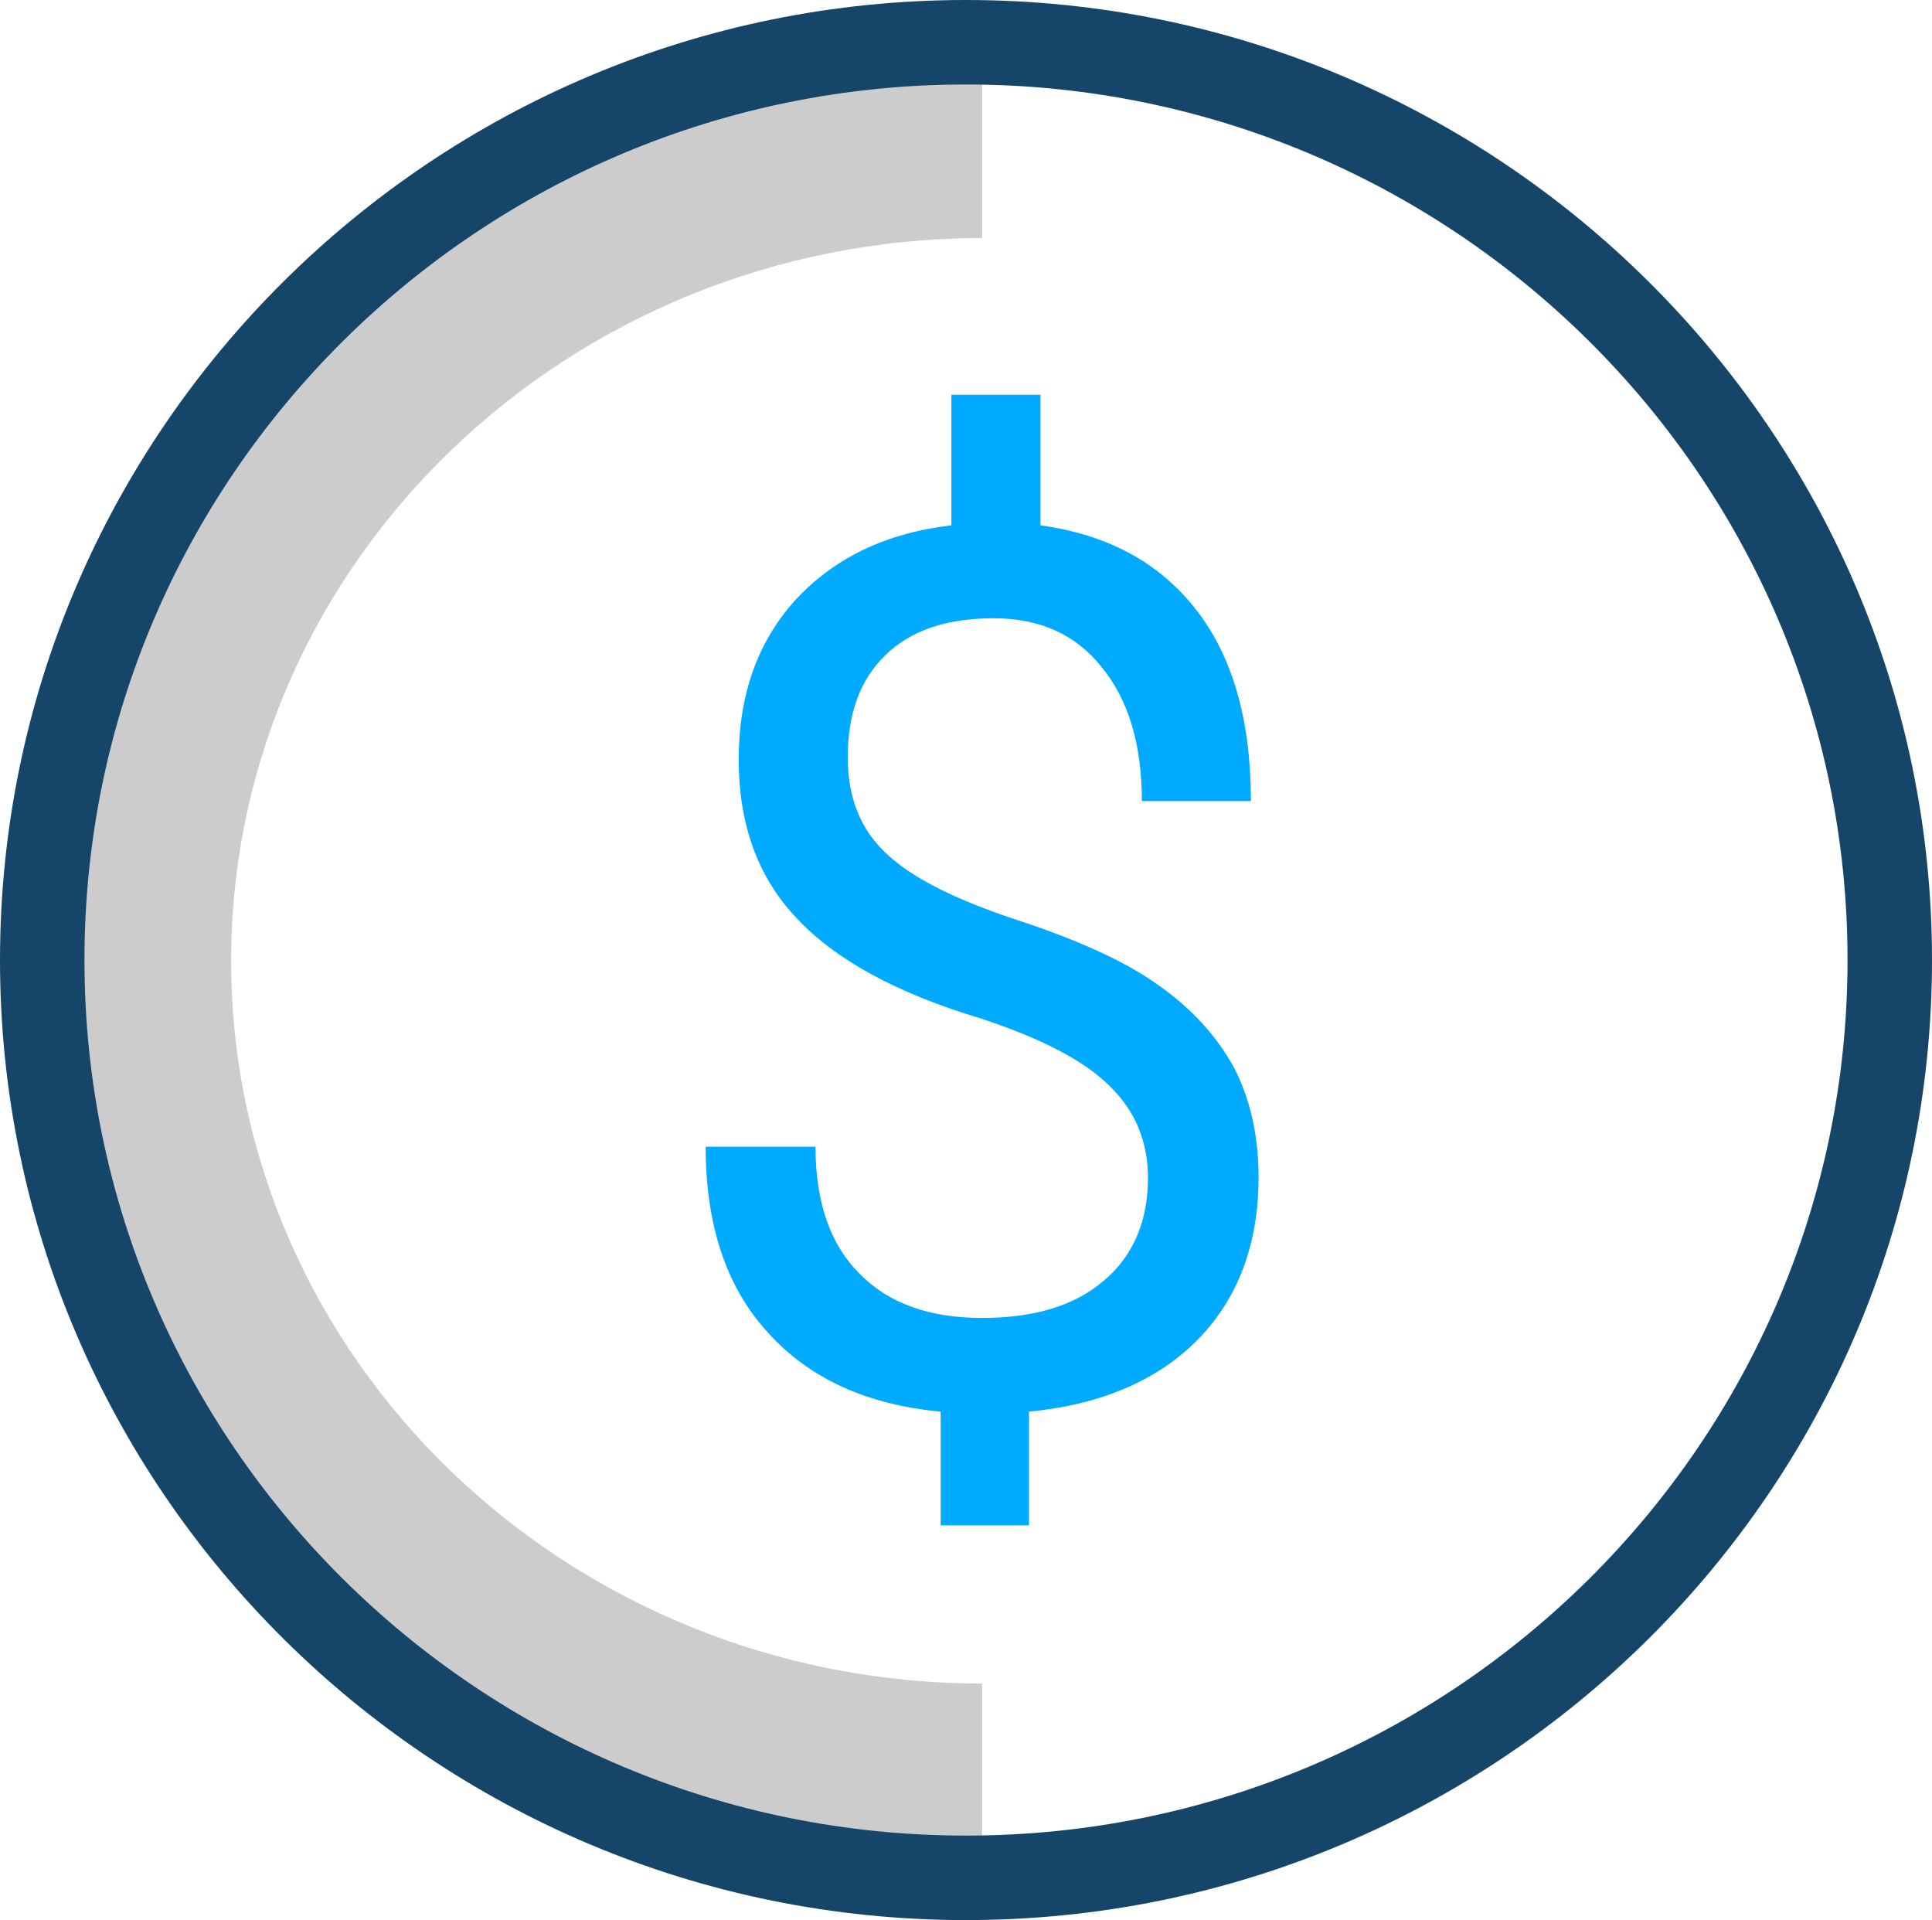
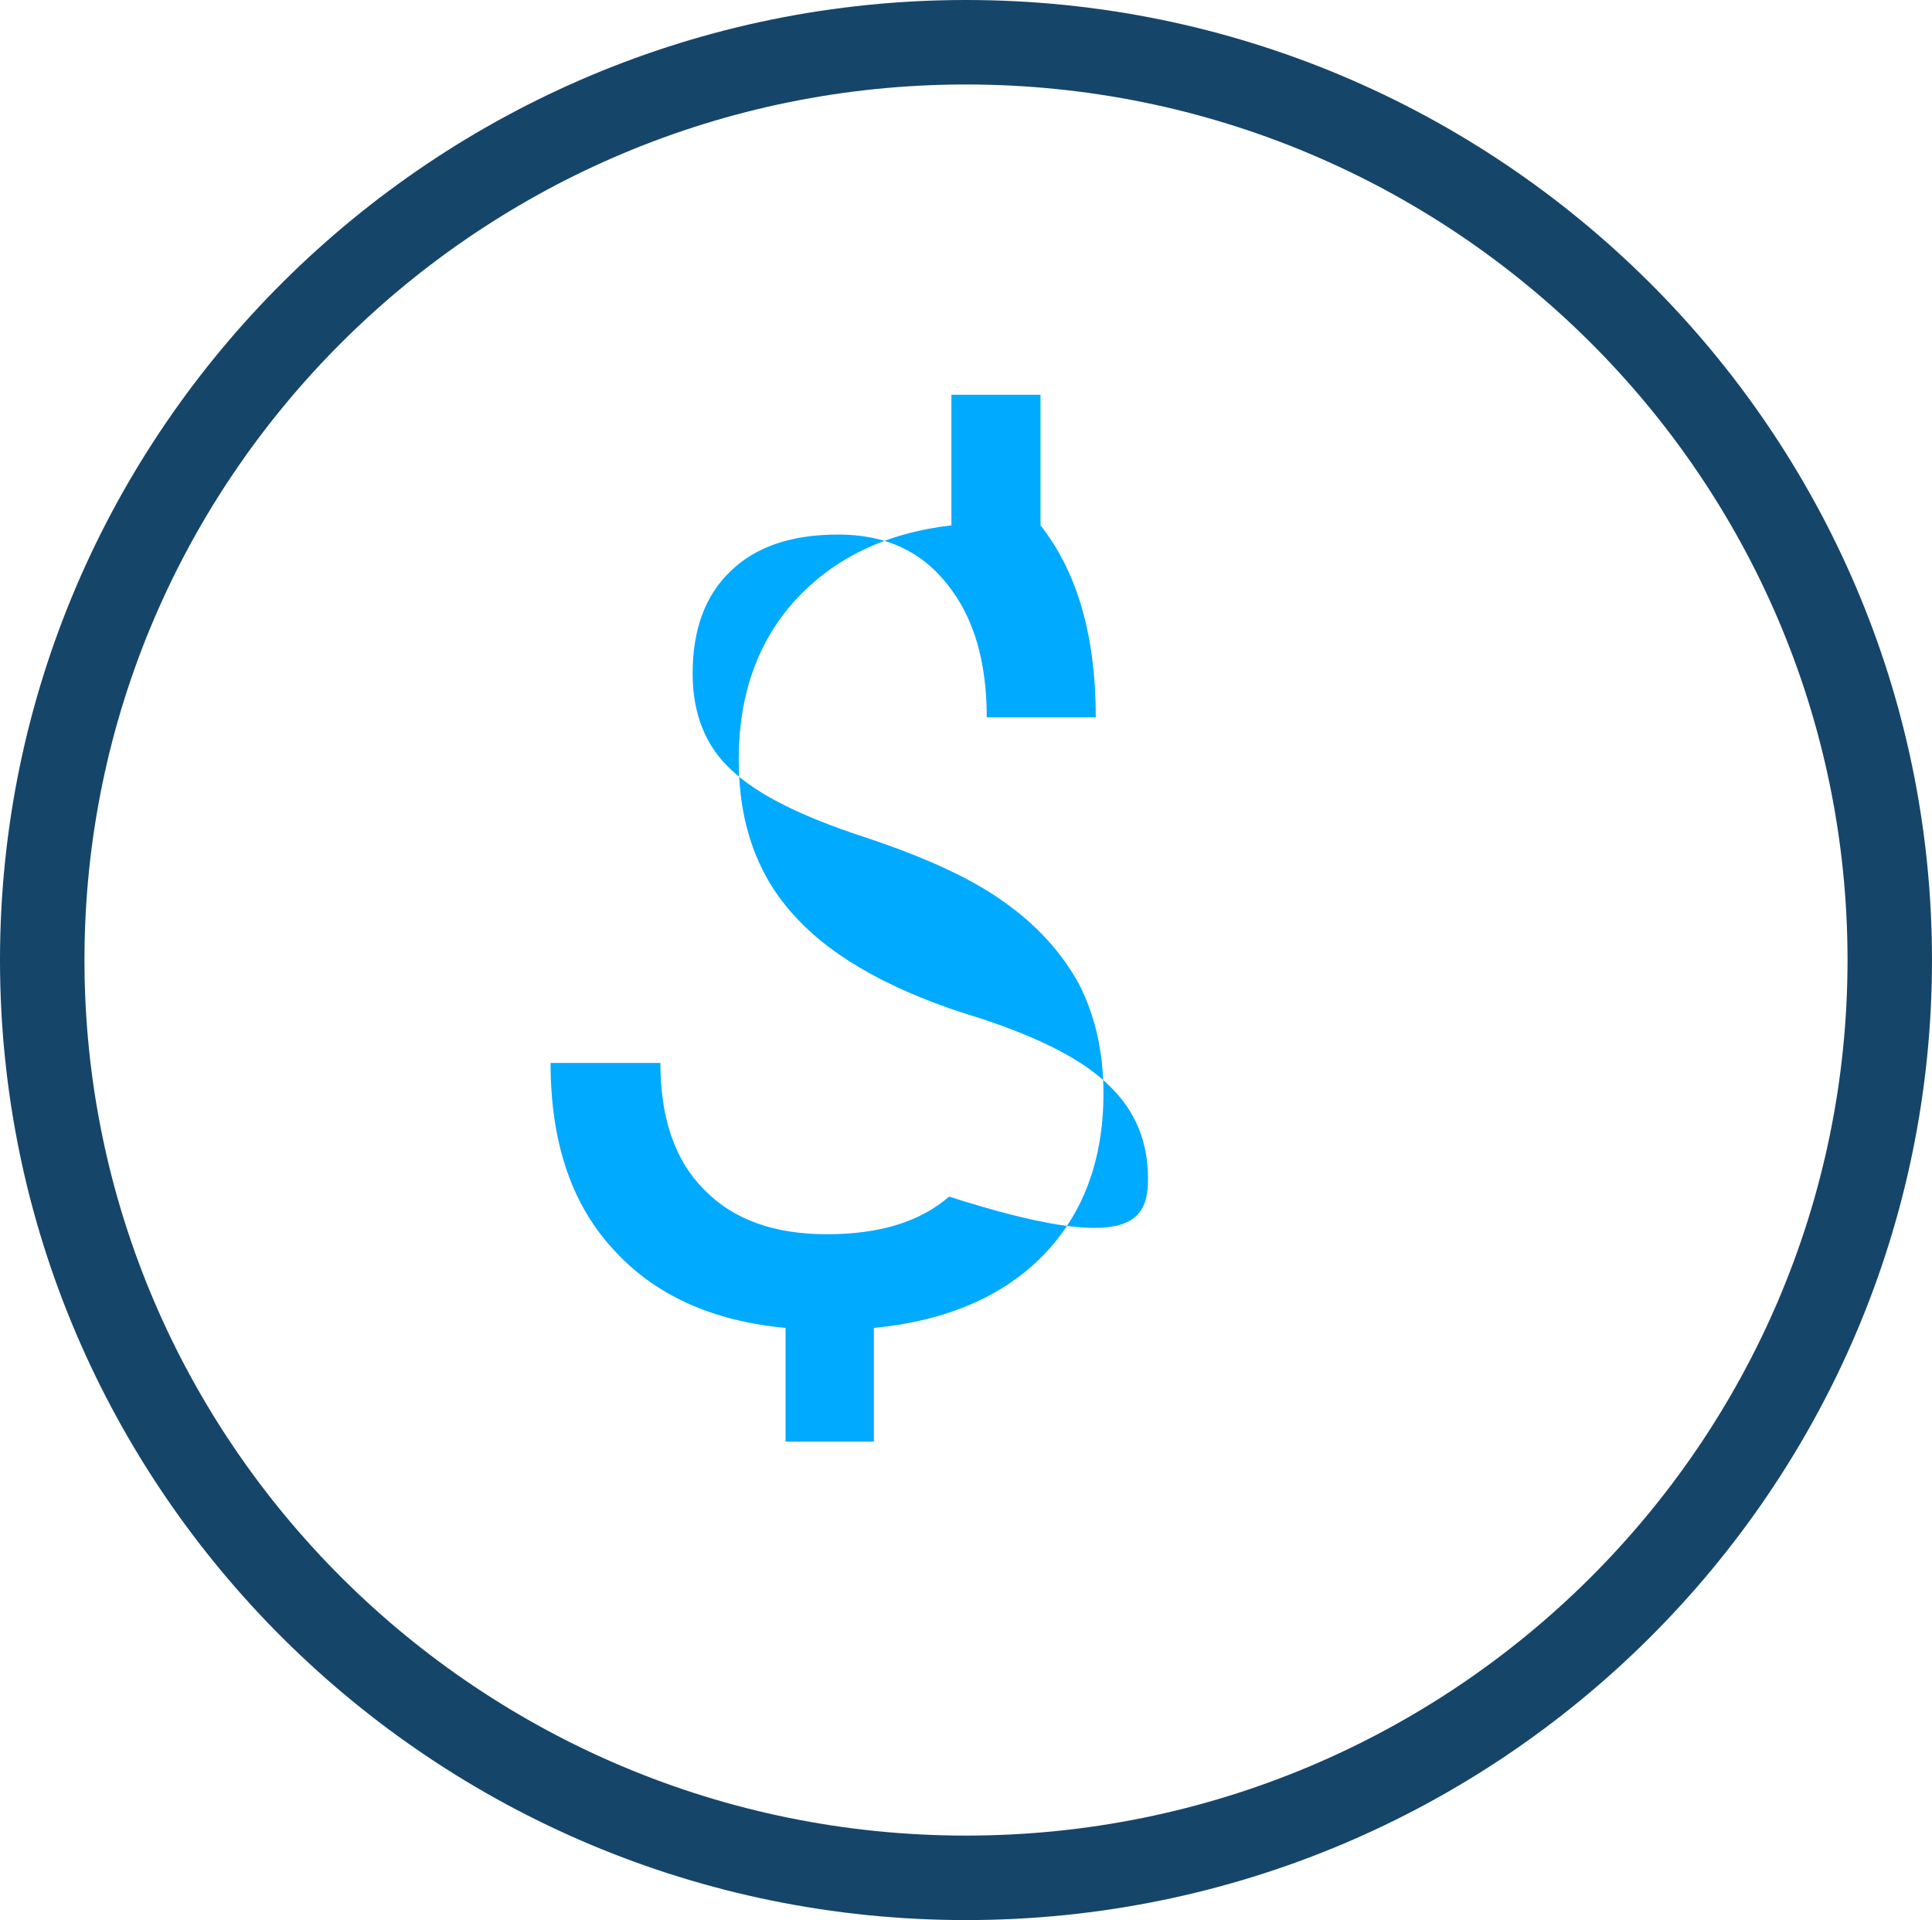
<svg xmlns="http://www.w3.org/2000/svg" version="1.1" id="Layer_1" x="0px" y="0px" viewBox="0 0 251.6 250" style="enable-background:new 0 0 251.6 250;" xml:space="preserve">
  <style type="text/css">
	.st0{fill:#CCCCCC;}
	.st1{fill:#16456A;}
	.st2{fill:#00AAFF;}
</style>
  <g>
-     <path class="st0" d="M127.9,241.3C61.8,241.3,8,189.2,8,125.1S61.8,8.9,127.9,8.9V31C74,31,30.1,73.2,30.1,125.1   s43.9,94.1,97.8,94.1V241.3z" />
    <g>
      <path class="st1" d="M125.8,250c69.4,0,125.8-56.1,125.8-125S195.1,0,125.8,0S0,56.1,0,125S56.4,250,125.8,250z M125.8,11    c63.3,0,114.8,51.1,114.8,114s-51.5,114-114.8,114S11,187.9,11,125S62.5,11,125.8,11z" />
    </g>
  </g>
  <g>
-     <path class="st2" d="M149.5,153.4c0-4.7-1.6-8.7-5-12c-3.3-3.3-8.9-6.2-16.8-8.8c-11-3.3-19-7.7-24-13.1   c-5.1-5.4-7.5-12.3-7.5-20.6c0-8.5,2.5-15.4,7.4-20.8c5-5.4,11.7-8.7,20.3-9.7v-17h11.6v17c8.7,1.2,15.4,4.8,20.2,10.9   c4.8,6.1,7.2,14.4,7.2,25h-14.2c0-7.3-1.7-13.1-5.2-17.4c-3.4-4.3-8.1-6.4-14.1-6.4c-6.2,0-10.8,1.6-14.1,4.8   c-3.3,3.2-4.9,7.6-4.9,13.3c0,5.3,1.7,9.5,5.1,12.6c3.4,3.2,9.1,6,17,8.6c7.9,2.6,14.1,5.4,18.4,8.5c4.4,3.1,7.6,6.7,9.8,10.7   c2.1,4.1,3.2,8.8,3.2,14.3c0,8.7-2.7,15.8-7.9,21.1c-5.2,5.3-12.6,8.5-22,9.4v14.8h-11.5v-14.8c-9.6-0.9-17.1-4.3-22.5-10.3   c-5.5-6-8.1-14.1-8.1-24.2h14.3c0,7.2,1.9,12.7,5.7,16.5c3.8,3.9,9.1,5.8,16,5.8c6.8,0,12.1-1.6,15.9-4.9   C147.6,163.5,149.5,158.9,149.5,153.4z" />
+     <path class="st2" d="M149.5,153.4c0-4.7-1.6-8.7-5-12c-3.3-3.3-8.9-6.2-16.8-8.8c-11-3.3-19-7.7-24-13.1   c-5.1-5.4-7.5-12.3-7.5-20.6c0-8.5,2.5-15.4,7.4-20.8c5-5.4,11.7-8.7,20.3-9.7v-17h11.6v17c4.8,6.1,7.2,14.4,7.2,25h-14.2c0-7.3-1.7-13.1-5.2-17.4c-3.4-4.3-8.1-6.4-14.1-6.4c-6.2,0-10.8,1.6-14.1,4.8   c-3.3,3.2-4.9,7.6-4.9,13.3c0,5.3,1.7,9.5,5.1,12.6c3.4,3.2,9.1,6,17,8.6c7.9,2.6,14.1,5.4,18.4,8.5c4.4,3.1,7.6,6.7,9.8,10.7   c2.1,4.1,3.2,8.8,3.2,14.3c0,8.7-2.7,15.8-7.9,21.1c-5.2,5.3-12.6,8.5-22,9.4v14.8h-11.5v-14.8c-9.6-0.9-17.1-4.3-22.5-10.3   c-5.5-6-8.1-14.1-8.1-24.2h14.3c0,7.2,1.9,12.7,5.7,16.5c3.8,3.9,9.1,5.8,16,5.8c6.8,0,12.1-1.6,15.9-4.9   C147.6,163.5,149.5,158.9,149.5,153.4z" />
  </g>
</svg>